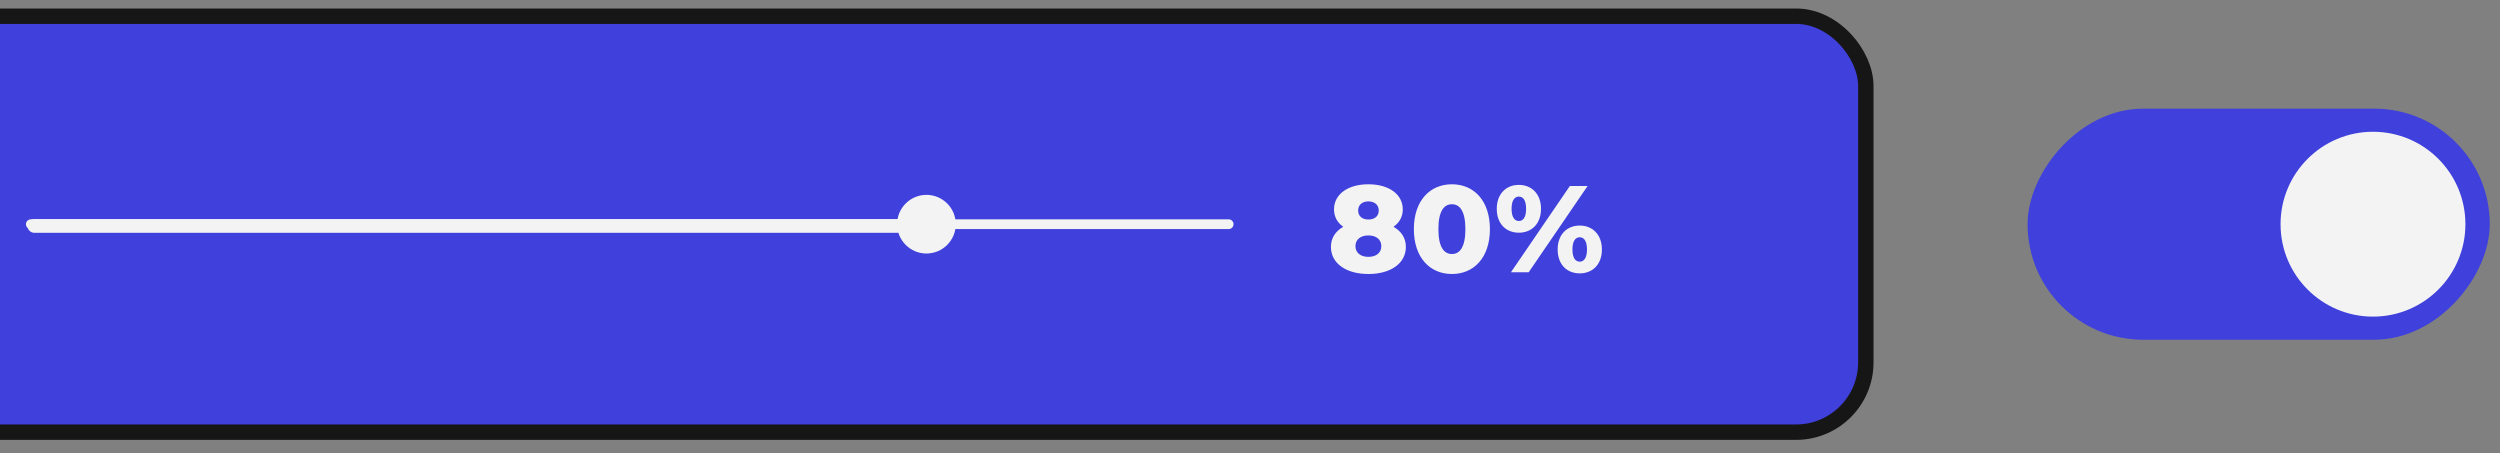
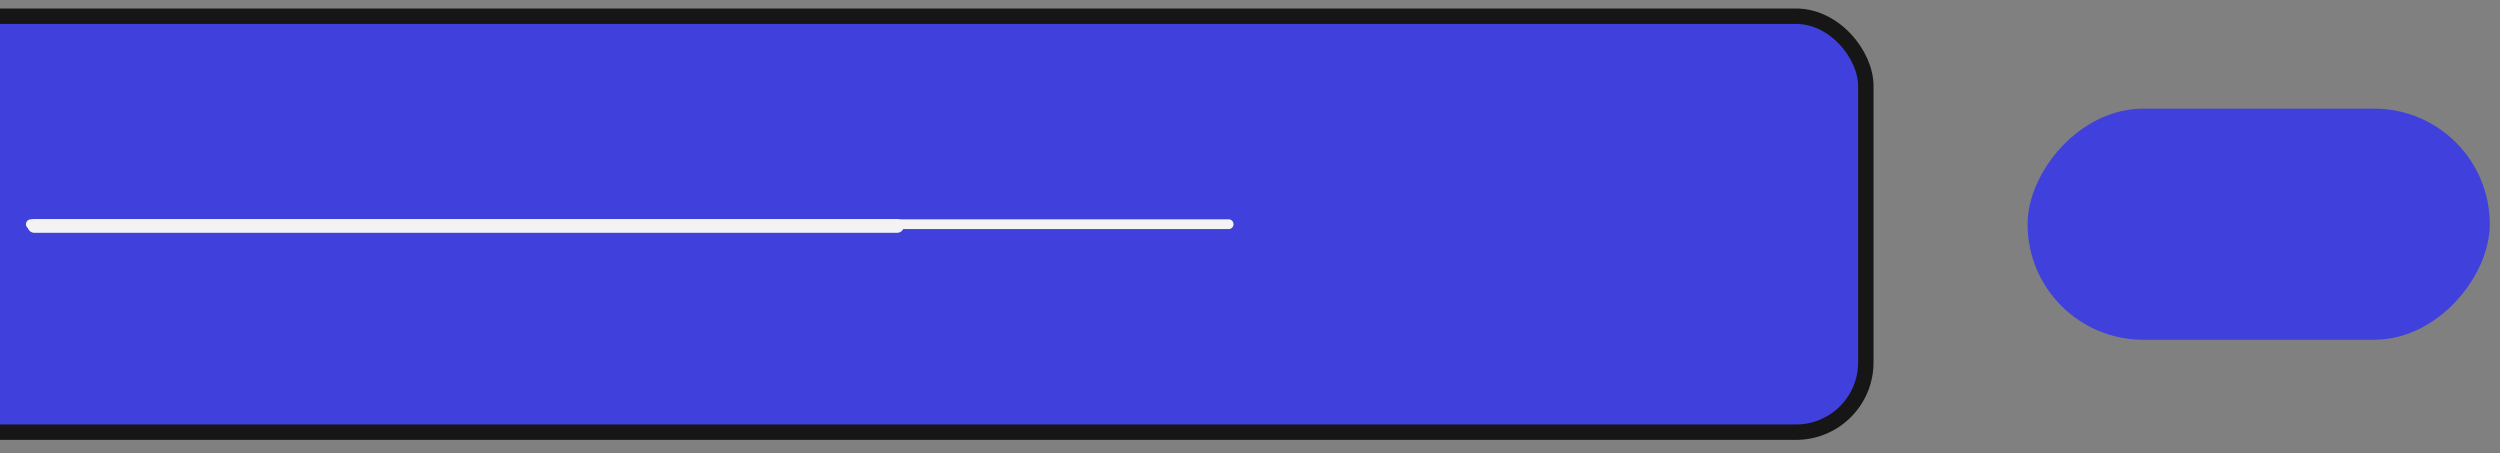
<svg xmlns="http://www.w3.org/2000/svg" width="182" height="33" fill="none">
  <rect width="100%" height="100%" fill="#808080" stroke="none" />
  <g opacity=".9">
    <rect width="234.408" height="30.282" x="-98.576" y="1.18" fill="#3838E7" rx="5.079" />
    <path stroke="#fff" stroke-linecap="round" stroke-width=".712" d="M2.245 16.322h87.2" />
    <path stroke="#fff" stroke-linecap="round" stroke-width=".997" d="M2.502 16.45h62.807" />
-     <circle cx="67.445" cy="16.321" r="2.135" fill="#fff" />
-     <path fill="#fff" d="M101.449 16.51c.422-.296.673-.727.673-1.265 0-1.112-1.022-1.83-2.503-1.83-1.48 0-2.503.718-2.503 1.83 0 .539.251.97.673 1.265-.566.323-.898.817-.898 1.463 0 1.202 1.104 1.974 2.728 1.974s2.728-.772 2.728-1.974c0-.646-.332-1.14-.898-1.463Zm-1.83-1.848c.44 0 .754.242.754.664 0 .413-.305.655-.754.655-.448 0-.745-.242-.745-.655 0-.422.305-.664.745-.664Zm0 4.037c-.565 0-.942-.296-.942-.78 0-.485.377-.78.942-.78s.942.295.942.78c0 .484-.377.78-.942.78Zm6.083 1.248c1.597 0 2.764-1.194 2.764-3.266 0-2.073-1.167-3.266-2.764-3.266-1.606 0-2.773 1.193-2.773 3.266 0 2.072 1.167 3.266 2.773 3.266Zm0-1.454c-.574 0-.987-.493-.987-1.812 0-1.32.413-1.813.987-1.813.565 0 .978.494.978 1.813s-.413 1.812-.978 1.812Zm4.868-1.552c.933 0 1.615-.646 1.615-1.74 0-1.086-.682-1.741-1.615-1.741-.924 0-1.606.655-1.606 1.74 0 1.095.682 1.74 1.606 1.74Zm-.574 2.88h1.292l4.289-6.28h-1.292l-4.289 6.28Zm.574-3.733c-.287 0-.529-.25-.529-.888 0-.637.242-.888.529-.888.305 0 .53.251.53.888s-.225.889-.53.889Zm4.433 3.814c.933 0 1.615-.646 1.615-1.74 0-1.086-.682-1.741-1.615-1.741-.933 0-1.606.655-1.606 1.74 0 1.095.673 1.74 1.606 1.74Zm0-.853c-.296 0-.53-.25-.53-.888 0-.637.234-.888.53-.888.296 0 .529.251.529.888s-.233.888-.529.888Z" />
    <rect width="234.408" height="30.282" x="-98.576" y="1.18" stroke="#0A0A0A" stroke-width="1.122" rx="5.079" />
    <rect width="33.647" height="16.823" fill="#3838E7" rx="8.412" transform="matrix(-1 0 0 1 181.255 7.91)" />
-     <circle cx="6.729" cy="6.729" r="6.729" fill="#fff" transform="matrix(-1 0 0 1 179.482 9.592)" />
  </g>
</svg>